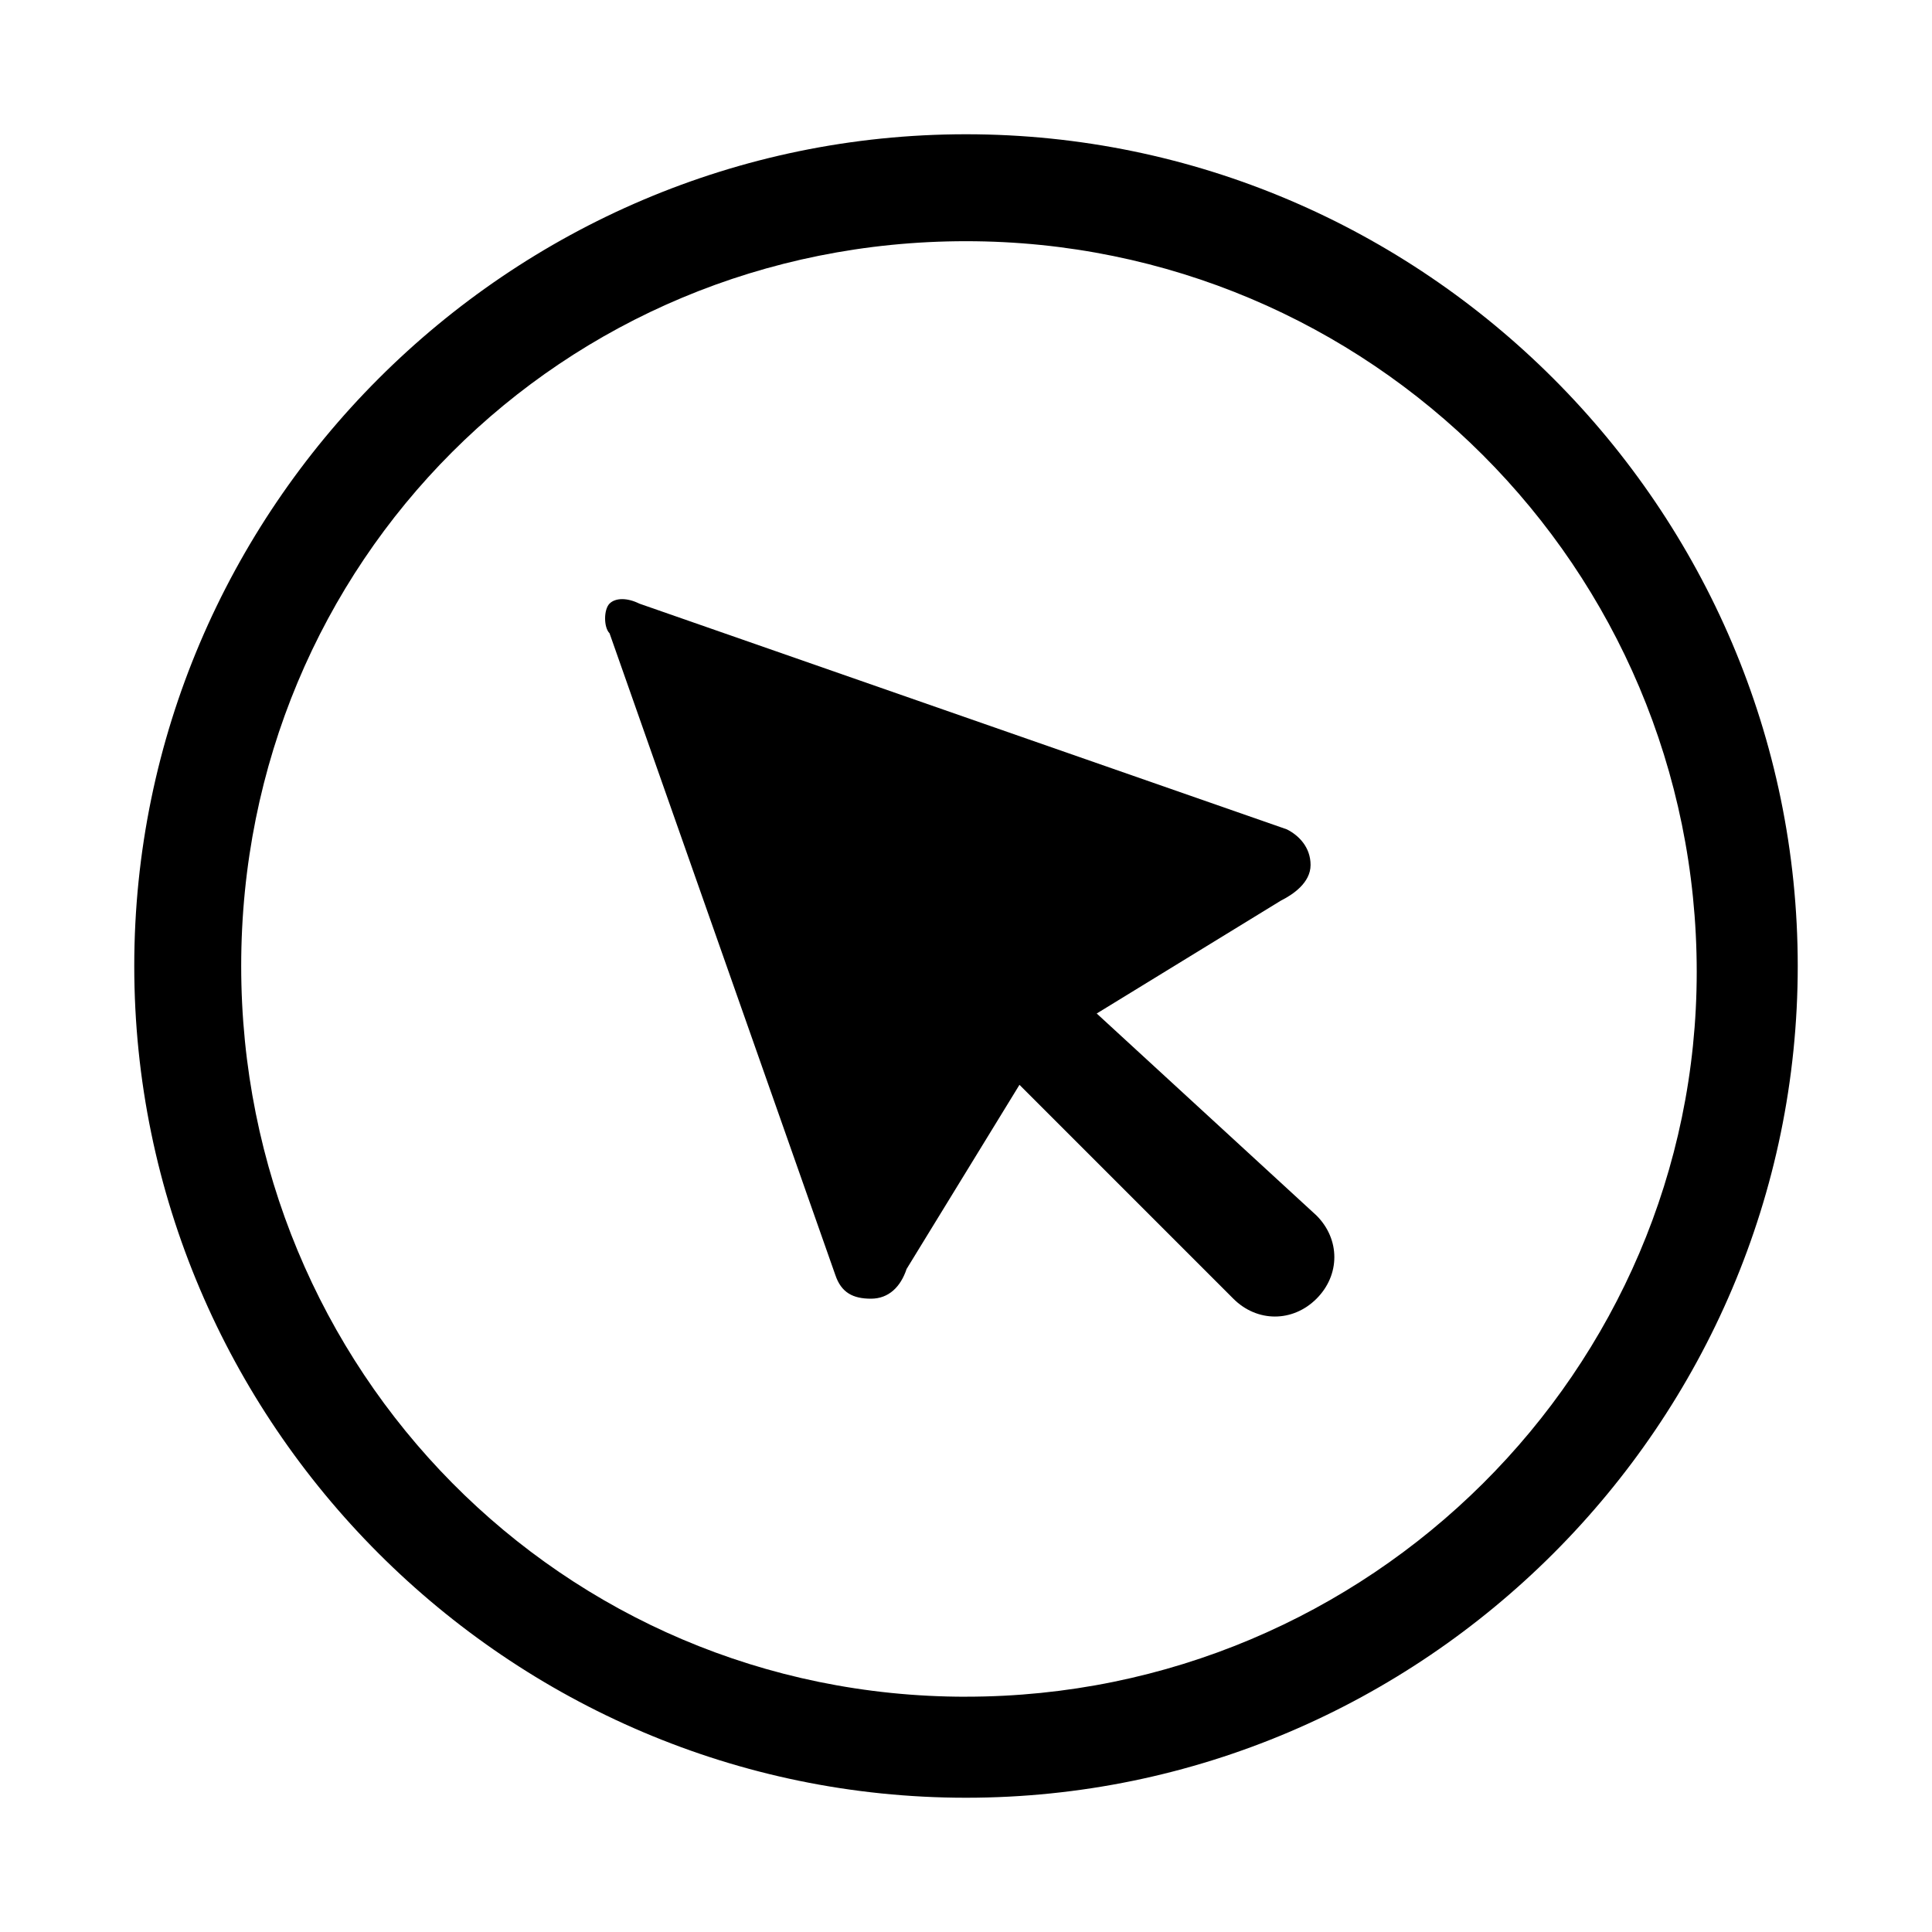
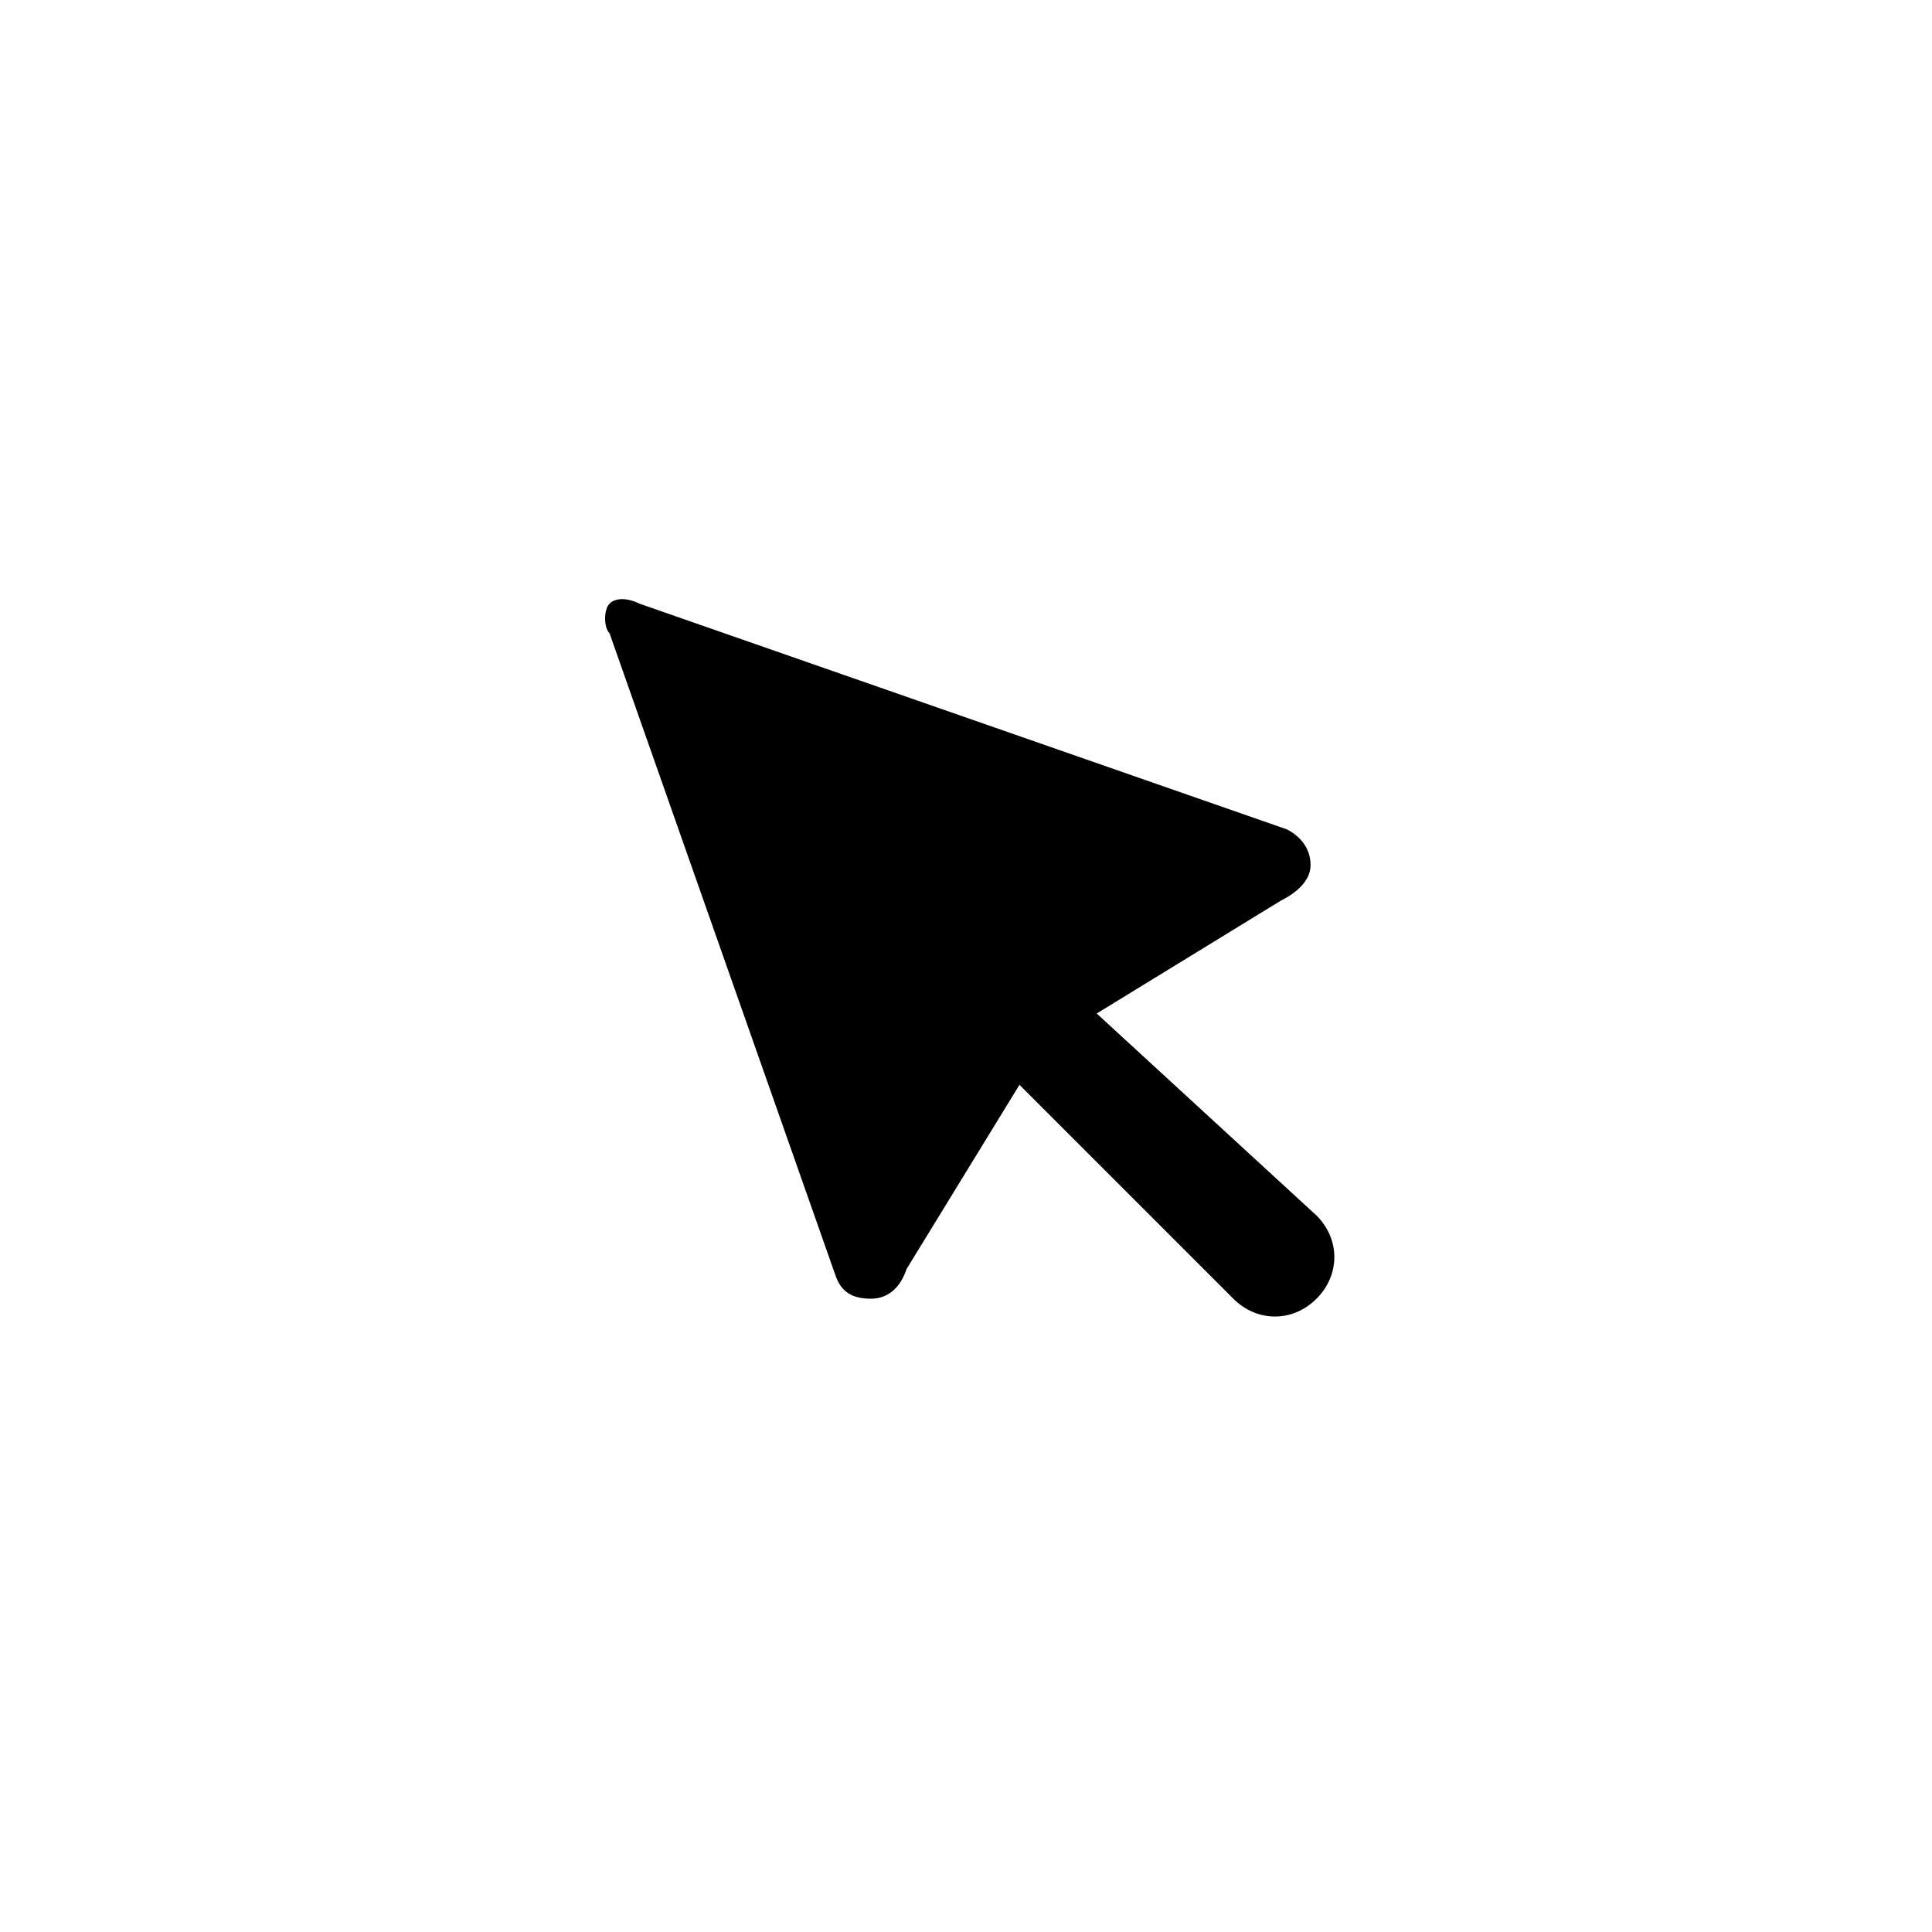
<svg xmlns="http://www.w3.org/2000/svg" fill="#000000" width="800px" height="800px" version="1.1" viewBox="144 144 512 512">
  <g>
-     <path d="m400 179.58c-121.23 0-220.42 99.188-220.42 220.42s99.188 220.42 220.42 220.42 220.42-99.188 220.42-220.42c-0.004-121.23-99.191-220.42-220.42-220.42zm0 414.07c-107.06 0-192.08-86.59-192.08-193.65 0-107.06 85.016-192.08 192.08-192.08 107.06 0 193.65 86.594 193.65 193.65-0.004 105.48-86.594 192.07-193.65 192.07z" />
    <path d="m434.64 412.59 48.805-29.914c3.148-1.574 7.871-4.723 7.871-9.445s-3.148-7.871-6.297-9.445l-171.61-59.828c-3.148-1.574-6.297-1.574-7.871 0-1.574 1.574-1.574 6.297 0 7.871l59.828 170.04c1.574 4.723 4.723 6.297 9.445 6.297s7.871-3.148 9.445-7.871l29.914-48.805 56.68 56.68c6.297 6.297 15.742 6.297 22.043 0 6.297-6.297 6.297-15.742 0-22.043z" />
  </g>
</svg>